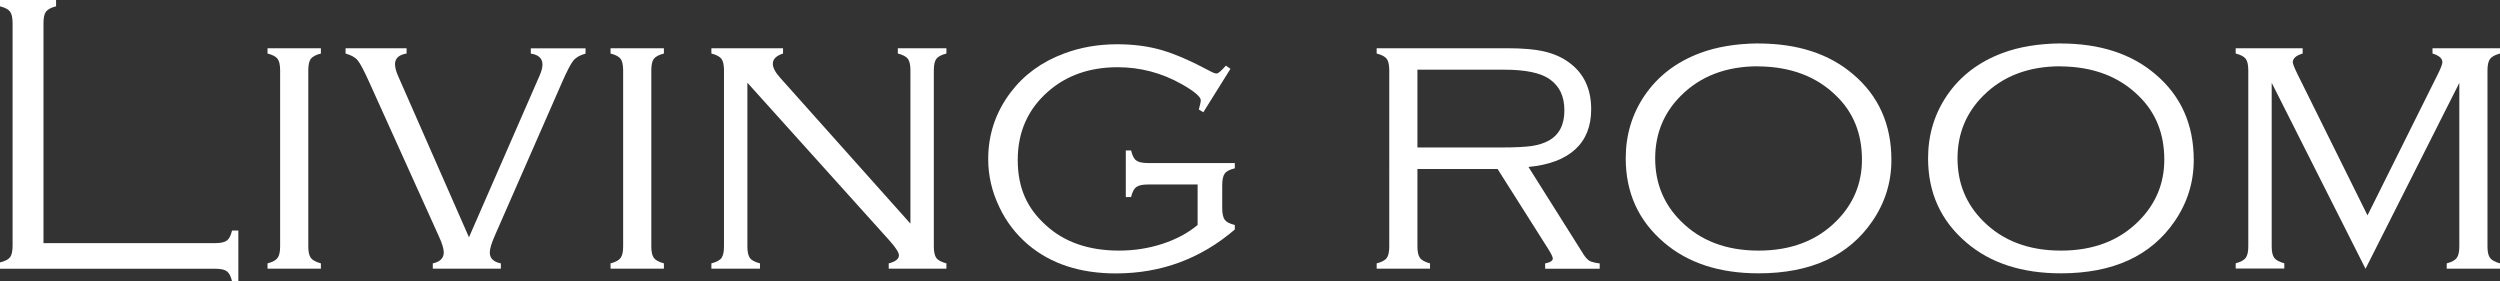
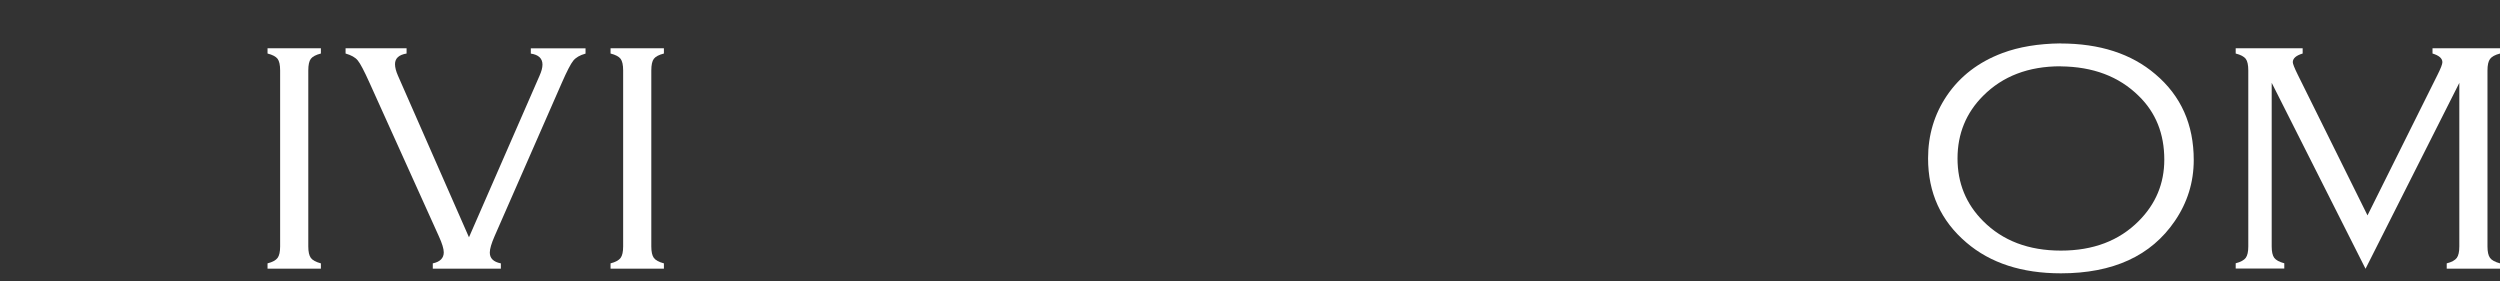
<svg xmlns="http://www.w3.org/2000/svg" id="_レイヤー_1" data-name="レイヤー 1" viewBox="0 0 293.79 33.05">
  <rect x="0" y="0" width="293.79" height="33.05" fill="#333333" stroke="none" />
  <defs>
    <style>
      .cls-1 {
        fill: #fff;
        stroke-width: 0px;
      }
    </style>
  </defs>
-   <path class="cls-1" d="M5.11,28.57h20.17c.65,0,1.11-.1,1.38-.3.27-.2.47-.59.61-1.18h.74v5.97h-.74c-.14-.59-.34-.98-.61-1.18-.27-.2-.73-.3-1.38-.3H0v-.74c.6-.15,1-.36,1.19-.62.19-.26.29-.72.29-1.36V2.73c0-.65-.1-1.1-.3-1.37-.2-.26-.59-.47-1.18-.62v-.74h6.59v.74c-.59.15-.98.36-1.18.62-.2.26-.3.72-.3,1.37v25.84Z" />
  <path class="cls-1" d="M32.92,28.96V8.28c0-.65-.1-1.1-.3-1.37-.2-.26-.59-.47-1.18-.62v-.62h6.27v.62c-.59.15-.98.36-1.18.62-.2.26-.3.72-.3,1.37v20.68c0,.63.1,1.08.3,1.35s.59.48,1.18.64v.62h-6.27v-.62c.59-.15.98-.37,1.18-.64s.3-.72.3-1.35Z" />
  <path class="cls-1" d="M55.11,27.89l8.29-18.98c.23-.51.35-.95.35-1.32,0-.72-.46-1.16-1.37-1.29v-.62h6.43v.62c-.66.18-1.14.46-1.44.83-.3.37-.75,1.24-1.35,2.61l-7.9,18.02c-.37.85-.56,1.49-.56,1.92,0,.68.43,1.1,1.3,1.27v.62h-8v-.62c.86-.18,1.29-.62,1.29-1.29,0-.42-.19-1.05-.58-1.9l-8.14-18.02c-.63-1.4-1.09-2.28-1.39-2.64-.29-.36-.77-.62-1.43-.81v-.62h7.17v.62c-.91.15-1.36.57-1.36,1.25,0,.38.12.84.35,1.36l8.34,18.98Z" />
  <path class="cls-1" d="M73.23,28.96V8.28c0-.65-.1-1.1-.3-1.37-.2-.26-.59-.47-1.18-.62v-.62h6.27v.62c-.59.15-.98.36-1.18.62-.2.26-.3.72-.3,1.37v20.68c0,.63.1,1.08.3,1.35s.59.48,1.18.64v.62h-6.27v-.62c.59-.15.98-.37,1.18-.64s.3-.72.3-1.35Z" />
-   <path class="cls-1" d="M87.83,9.71v19.25c0,.63.1,1.08.29,1.35.19.27.59.48,1.19.64v.62h-5.71v-.62c.6-.15,1-.37,1.19-.64s.29-.72.29-1.35V8.28c0-.65-.1-1.1-.3-1.37-.2-.26-.59-.47-1.18-.62v-.62h8.42v.62c-.8.26-1.2.66-1.2,1.2,0,.46.29,1.02.88,1.67l15.29,17.12V8.28c0-.65-.1-1.1-.3-1.37-.2-.26-.59-.47-1.18-.62v-.62h5.71v.62c-.59.15-.98.36-1.18.62-.2.26-.3.72-.3,1.37v20.68c0,.63.1,1.08.29,1.35.19.27.59.48,1.19.64v.62h-6.78v-.62c.8-.2,1.2-.52,1.2-.95,0-.32-.37-.9-1.11-1.73l-16.7-18.55Z" />
-   <path class="cls-1" d="M144.59,8.1l-3.18,5.09-.53-.32c.15-.54.23-.9.23-1.09,0-.4-.73-1.03-2.2-1.87-2.37-1.34-4.89-2.01-7.56-2.01-3.27,0-5.98.94-8.14,2.82-2.4,2.08-3.61,4.77-3.61,8.07s1.1,5.69,3.31,7.68c2.17,1.99,5.04,2.98,8.6,2.98,1.79,0,3.49-.27,5.11-.8,1.62-.53,2.99-1.27,4.12-2.21v-4.76h-5.83c-.65,0-1.11.1-1.38.3-.27.2-.47.59-.61,1.18h-.62v-5.48h.62c.14.59.34.99.61,1.18.27.2.73.3,1.37.3h10.21v.62c-.59.14-.99.34-1.18.61-.2.27-.3.73-.3,1.38v2.68c0,.65.1,1.11.3,1.38s.59.47,1.18.61v.53c-4.01,3.44-8.67,5.16-13.98,5.16-4.19,0-7.63-1.12-10.31-3.38-1.43-1.22-2.56-2.68-3.37-4.39-.88-1.82-1.32-3.71-1.32-5.67,0-2.9.88-5.51,2.64-7.84,1.57-2.07,3.66-3.59,6.27-4.56,1.94-.73,4.03-1.09,6.25-1.09,1.91,0,3.66.23,5.24.69,1.58.46,3.47,1.29,5.68,2.47.35.19.61.28.76.28.19,0,.55-.31,1.09-.93l.53.37Z" />
-   <path class="cls-1" d="M166.57,19.85v9.11c0,.63.1,1.08.3,1.35s.59.48,1.18.64v.62h-6.27v-.62c.6-.15,1-.37,1.19-.64s.29-.72.29-1.35V8.28c0-.65-.1-1.1-.3-1.37-.2-.26-.59-.47-1.18-.62v-.62h15.38c1.74,0,3.17.12,4.27.37,1.1.25,2.06.66,2.88,1.25,1.79,1.26,2.68,3.12,2.68,5.55,0,1.99-.62,3.56-1.87,4.71s-3.08,1.84-5.5,2.07l6.5,10.32c.23.35.46.59.68.72.22.12.62.22,1.19.3v.62h-6.41v-.62c.6-.12.9-.32.9-.58,0-.18-.18-.55-.53-1.11l-5.96-9.41h-9.42ZM166.57,17.33h9.85c1.59,0,2.78-.06,3.57-.17.79-.12,1.47-.33,2.02-.64,1.22-.68,1.83-1.86,1.83-3.54s-.57-2.84-1.71-3.66c-1.05-.75-2.83-1.13-5.34-1.13h-10.22v9.14Z" />
-   <path class="cls-1" d="M206.61,5.11c4.61,0,8.33,1.2,11.15,3.61,3.01,2.54,4.51,5.91,4.51,10.08,0,2.61-.74,5-2.22,7.17-2.79,4.1-7.26,6.15-13.39,6.15-4.58,0-8.28-1.2-11.1-3.61-3.01-2.56-4.51-5.86-4.51-9.9,0-2.73.73-5.18,2.2-7.36,1.56-2.3,3.74-3.97,6.55-5.02,1.93-.72,4.2-1.1,6.82-1.13ZM206.61,7.79c-3.76,0-6.79,1.16-9.09,3.47-2,2-3.01,4.46-3.01,7.36s1,5.35,3.01,7.36c2.3,2.31,5.34,3.47,9.14,3.47s6.84-1.16,9.14-3.47c2-2,3.01-4.41,3.01-7.22,0-3.04-1-5.54-3.01-7.49-2.31-2.28-5.37-3.44-9.18-3.47Z" />
  <path class="cls-1" d="M242.14,5.11c4.61,0,8.33,1.2,11.15,3.61,3.01,2.54,4.51,5.91,4.51,10.08,0,2.61-.74,5-2.22,7.17-2.79,4.1-7.26,6.15-13.39,6.15-4.58,0-8.28-1.2-11.1-3.61-3.01-2.56-4.51-5.86-4.51-9.9,0-2.73.73-5.18,2.2-7.36,1.56-2.3,3.74-3.97,6.55-5.02,1.93-.72,4.2-1.1,6.82-1.13ZM242.14,7.79c-3.76,0-6.79,1.16-9.09,3.47-2,2-3.01,4.46-3.01,7.36s1,5.35,3.01,7.36c2.3,2.31,5.34,3.47,9.14,3.47s6.84-1.16,9.14-3.47c2-2,3.01-4.41,3.01-7.22,0-3.04-1-5.54-3.01-7.49-2.31-2.28-5.37-3.44-9.18-3.47Z" />
  <path class="cls-1" d="M277.98,31.57l-11.02-21.84v19.22c0,.63.1,1.08.3,1.35.2.27.59.48,1.18.64v.62h-5.71v-.62c.59-.15.98-.37,1.18-.64s.3-.72.3-1.35V8.28c0-.65-.1-1.1-.3-1.37-.2-.26-.59-.47-1.18-.62v-.62h7.87v.62c-.77.23-1.16.57-1.16,1.02,0,.18.19.67.58,1.46l8.2,16.54,8.24-16.54c.37-.74.56-1.23.56-1.46,0-.45-.39-.79-1.16-1.02v-.62h7.94v.62c-.59.15-.98.37-1.18.64s-.3.72-.3,1.35v20.68c0,.63.1,1.08.3,1.35s.59.48,1.18.64v.62h-6.27v-.62c.59-.15.98-.37,1.18-.64s.3-.72.3-1.35V9.74l-11.02,21.84Z" />
</svg>